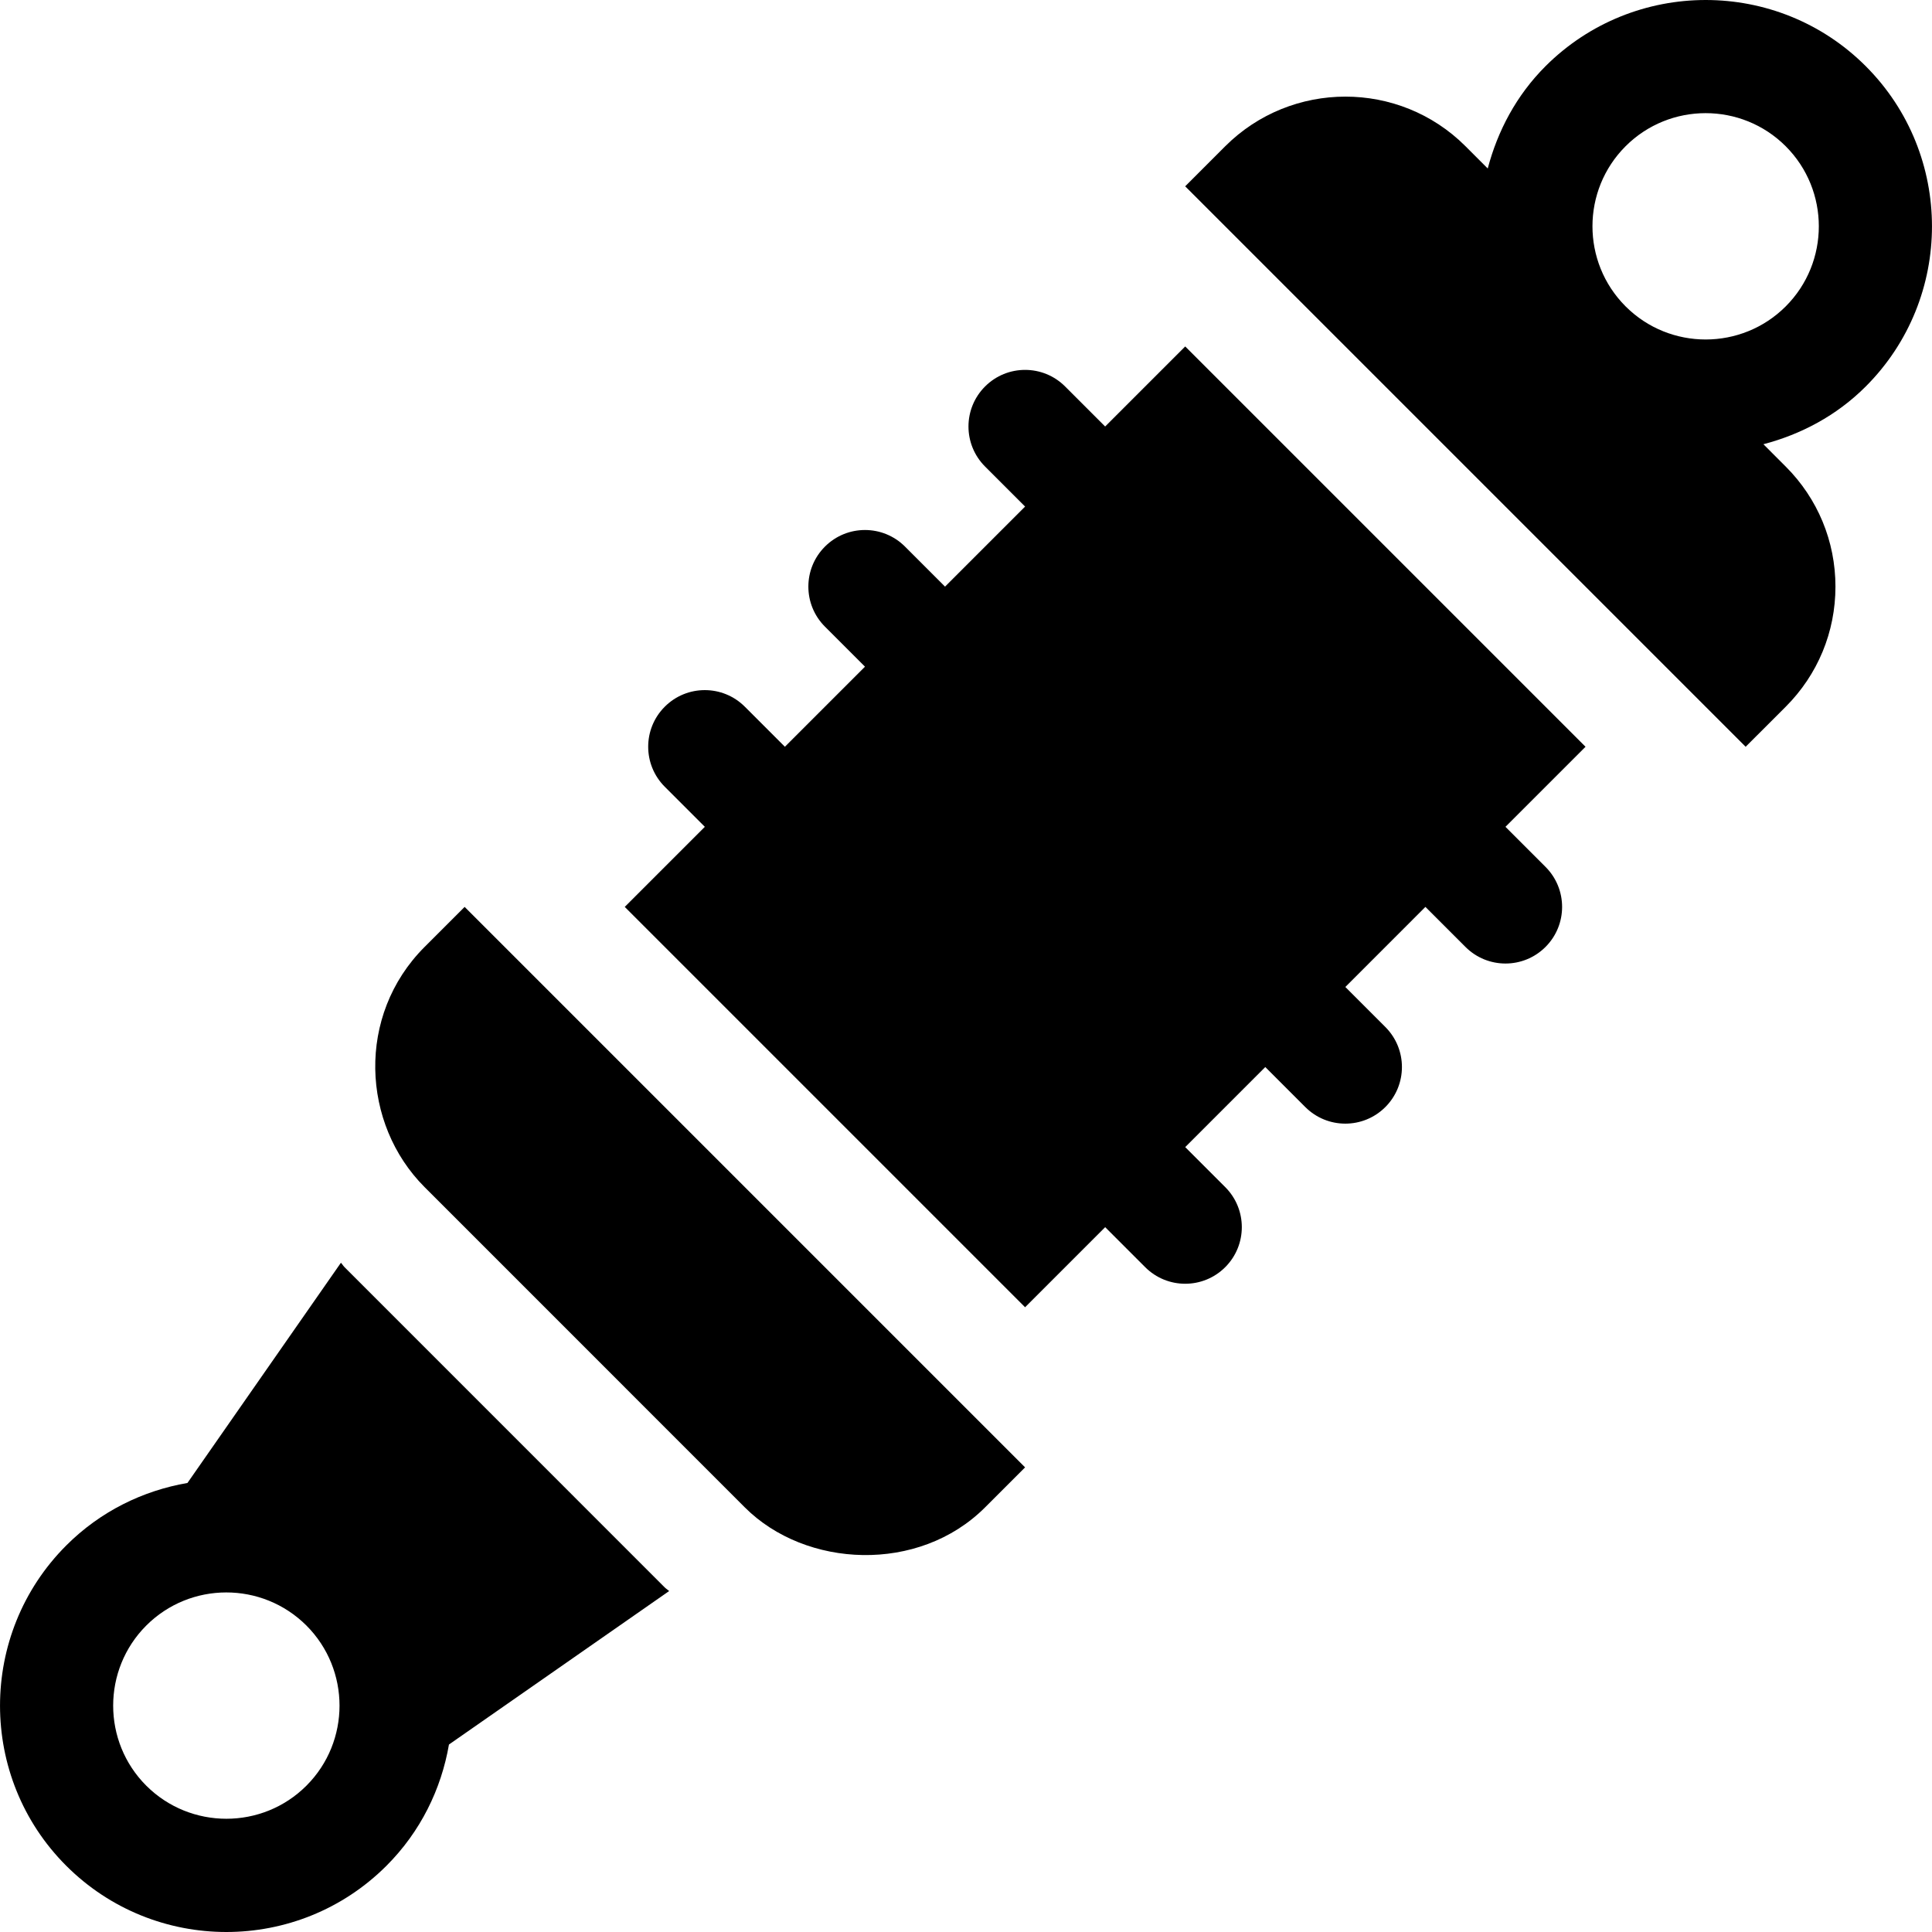
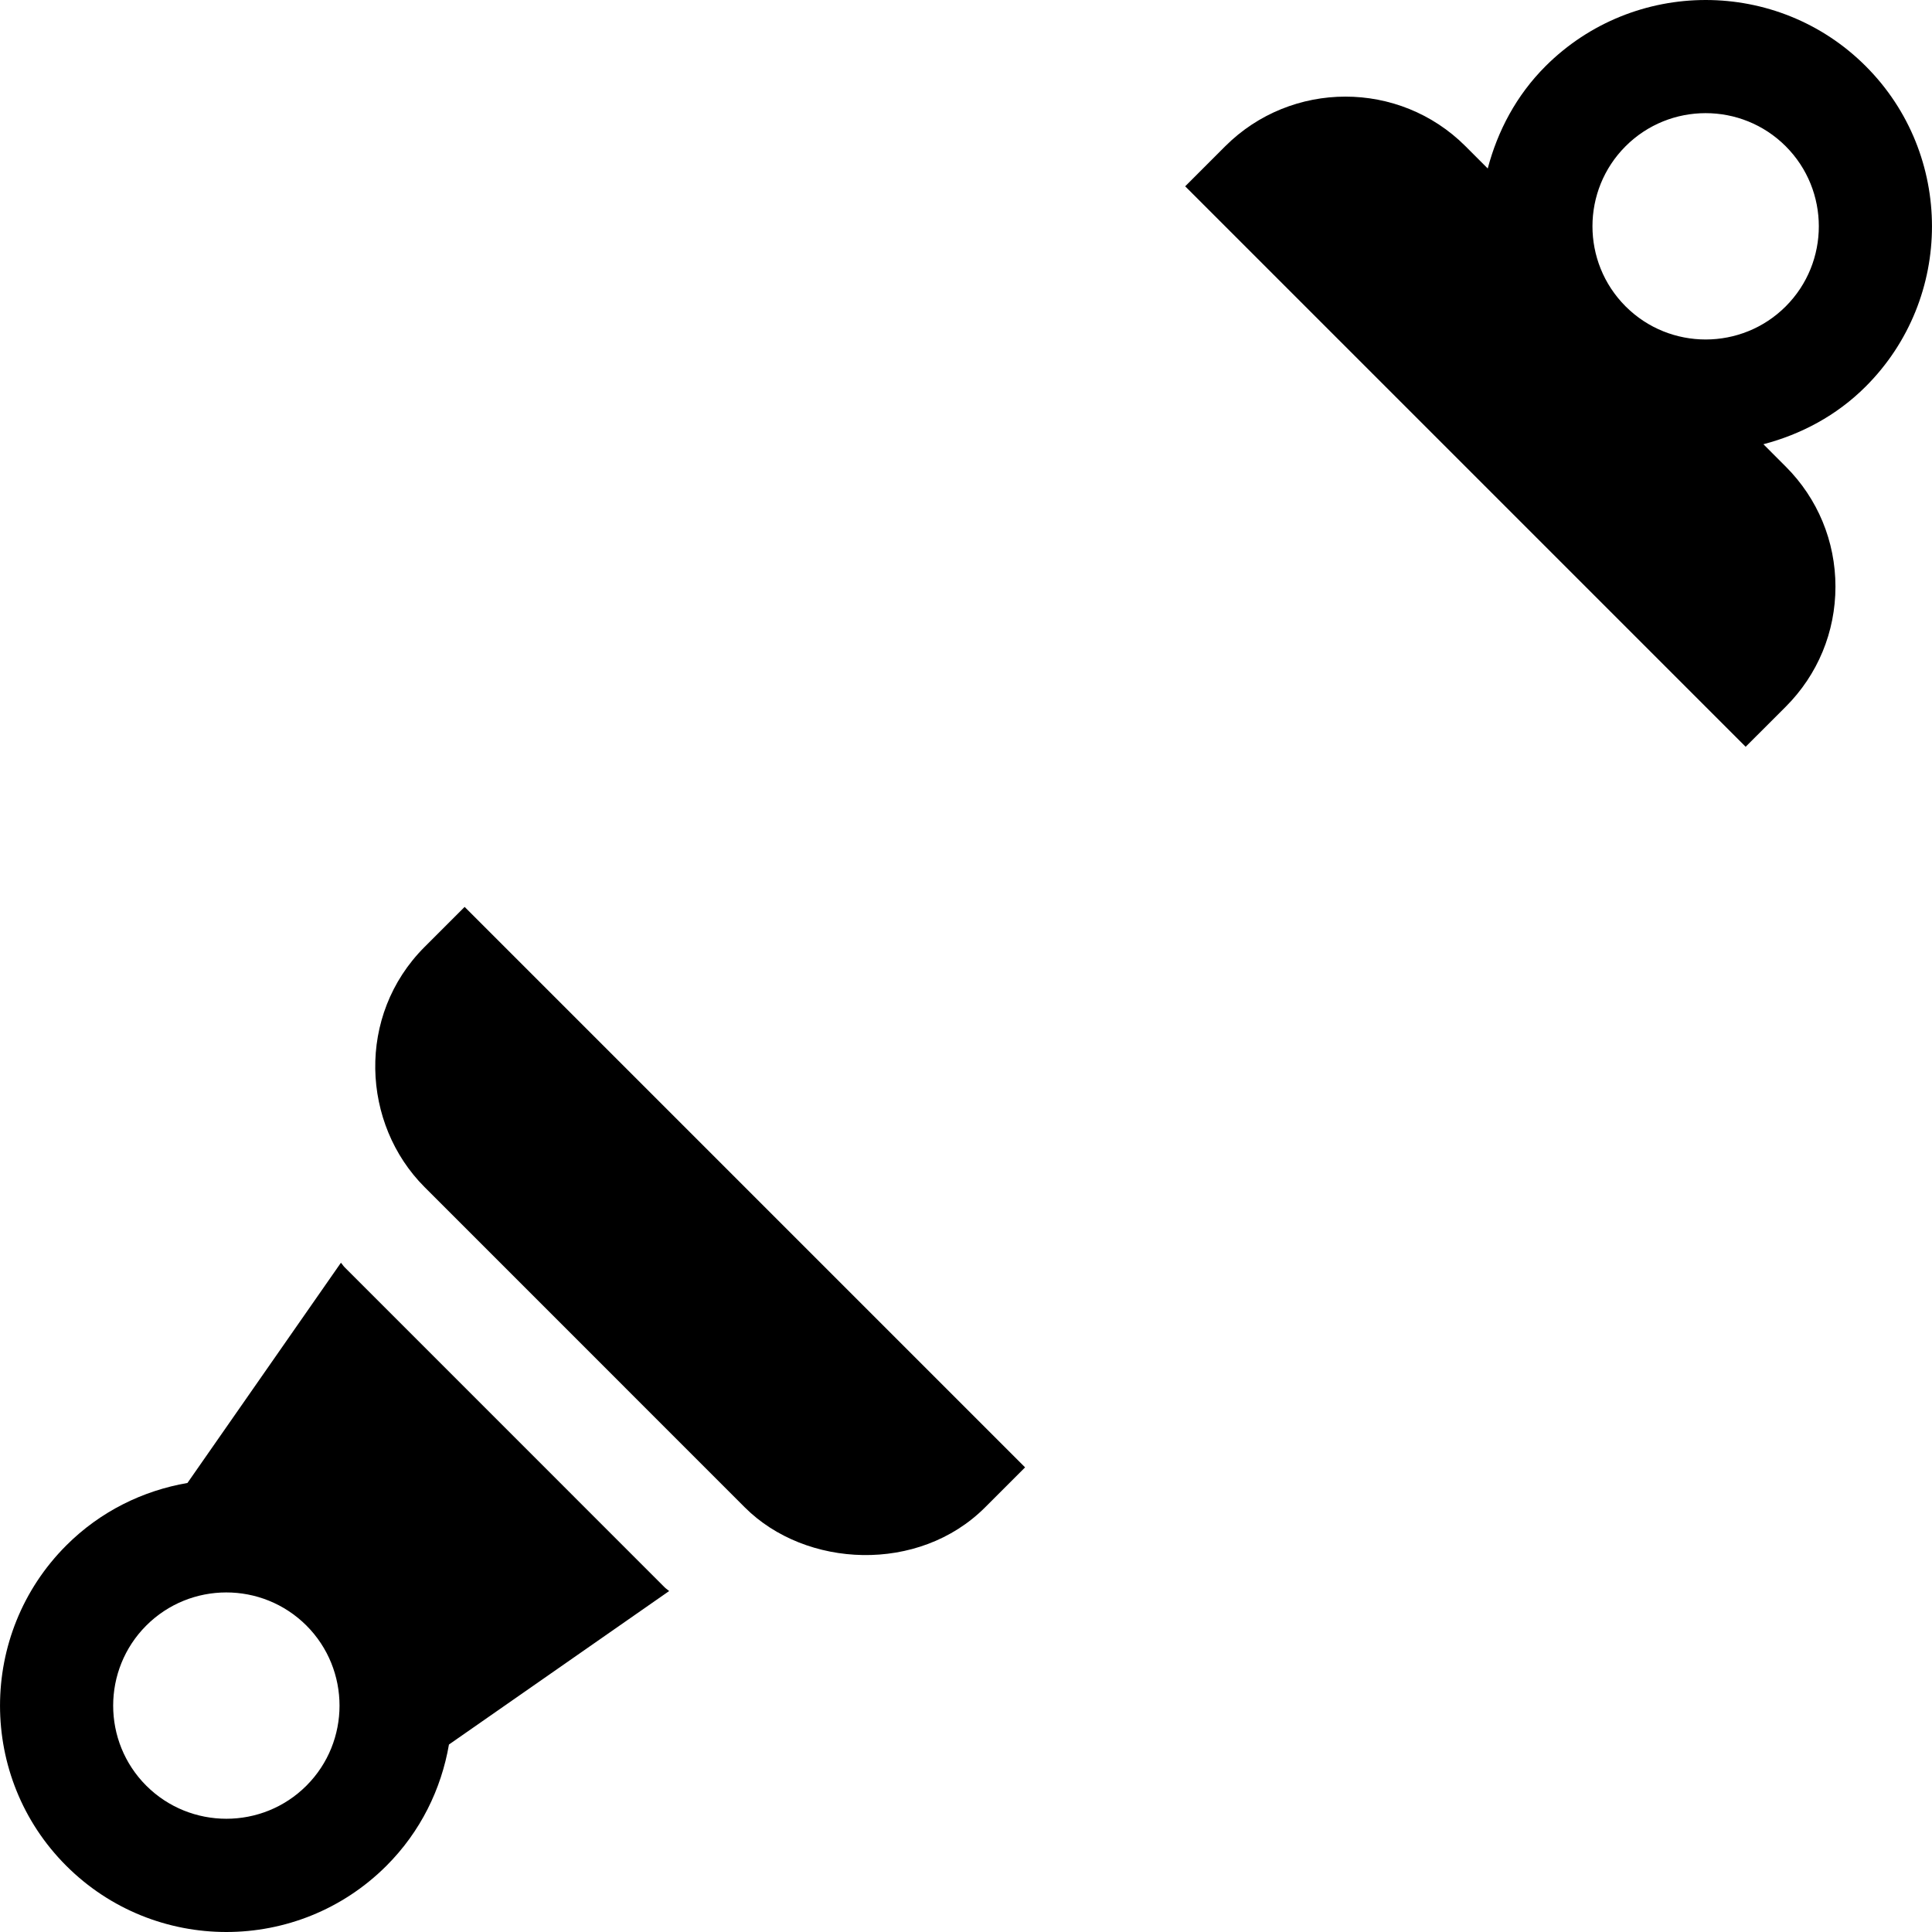
<svg xmlns="http://www.w3.org/2000/svg" version="1.1" id="Capa_1" x="0px" y="0px" viewBox="0 0 512.001 512.001" style="enable-background:new 0 0 512.001 512.001;" xml:space="preserve">
  <g>
    <g>
      <path d="M123.13,240.339l-10.608,10.609c-18.168,18.168-16.695,46.954,0,63.649l84.866,84.88c16.117,16.117,46.104,17.56,63.663,0    l10.608-10.608L123.13,240.339z" />
    </g>
  </g>
  <g>
    <g>
-       <path d="M398.966,219.118l21.216-21.216L314.092,91.811l-21.216,21.216l-10.608-10.608c-5.86-5.86-15.356-5.86-21.216,0    c-5.861,5.86-5.86,15.356,0,21.216l10.608,10.608l-21.216,21.216l-10.608-10.608c-5.86-5.86-15.356-5.86-21.216,0    c-5.86,5.86-5.86,15.356,0,21.216l10.608,10.608l-21.223,21.223l-10.616-10.616c-5.86-5.86-15.356-5.86-21.216,0    s-5.86,15.356,0,21.216l10.616,10.616l-21.223,21.223L271.66,346.436l21.223-21.223l10.601,10.601    c5.862,5.861,15.355,5.861,21.216,0c5.86-5.861,5.86-15.356,0-21.216l-10.603-10.603l21.216-21.218l10.603,10.605    c5.861,5.861,15.355,5.861,21.216,0c5.861-5.861,5.861-15.356,0-21.216L356.53,261.56l21.221-21.223l10.612,10.612    c5.861,5.862,15.355,5.862,21.216,0c5.861-5.86,5.861-15.356,0-21.216L398.966,219.118z" />
-     </g>
+       </g>
  </g>
  <g>
    <g>
      <path d="M494.445,17.539c-23.37-23.385-61.437-23.385-84.866,0c-7.76,7.76-12.698,17.19-15.312,27.11l-5.905-5.908    c-17.553-17.539-46.111-17.494-63.663,0.015l-10.612,10.619l148.529,148.529l10.612-10.605    c8.498-8.498,13.187-19.81,13.187-31.839c0-12.015-4.689-23.326-13.187-31.824l-5.906-5.909    c9.924-2.608,19.363-7.548,27.123-15.308C517.845,79.019,517.845,40.939,494.445,17.539z M473.229,81.203    c-11.665,11.665-30.68,11.698-42.389,0.029l-0.073-0.073c-11.669-11.709-11.665-30.709,0.029-42.404    c11.693-11.693,30.74-11.693,42.433,0C484.936,50.462,484.936,69.496,473.229,81.203z" />
    </g>
  </g>
  <g>
    <g>
      <path d="M176.171,420.694l-84.865-84.881c-0.364-0.364-0.602-0.802-0.958-1.172L49.68,392.999    c-11.777,2.037-23.066,7.495-32.136,16.575c-23.385,23.414-23.385,61.481,0,84.866c23.415,23.415,61.466,23.415,84.88,0    c9.068-9.068,14.521-20.352,16.555-32.123l58.349-40.67C176.964,421.296,176.53,421.053,176.171,420.694z M81.208,473.222    c-11.678,11.692-30.74,11.692-42.448,0c-11.692-11.692-11.692-30.726,0-42.433c11.66-11.66,30.677-11.741,42.448,0    C92.901,442.498,92.901,461.53,81.208,473.222z" />
    </g>
  </g>
  <g>
</g>
  <g>
</g>
  <g>
</g>
  <g>
</g>
  <g>
</g>
  <g>
</g>
  <g>
</g>
  <g>
</g>
  <g>
</g>
  <g>
</g>
  <g>
</g>
  <g>
</g>
  <g>
</g>
  <g>
</g>
  <g>
</g>
</svg>